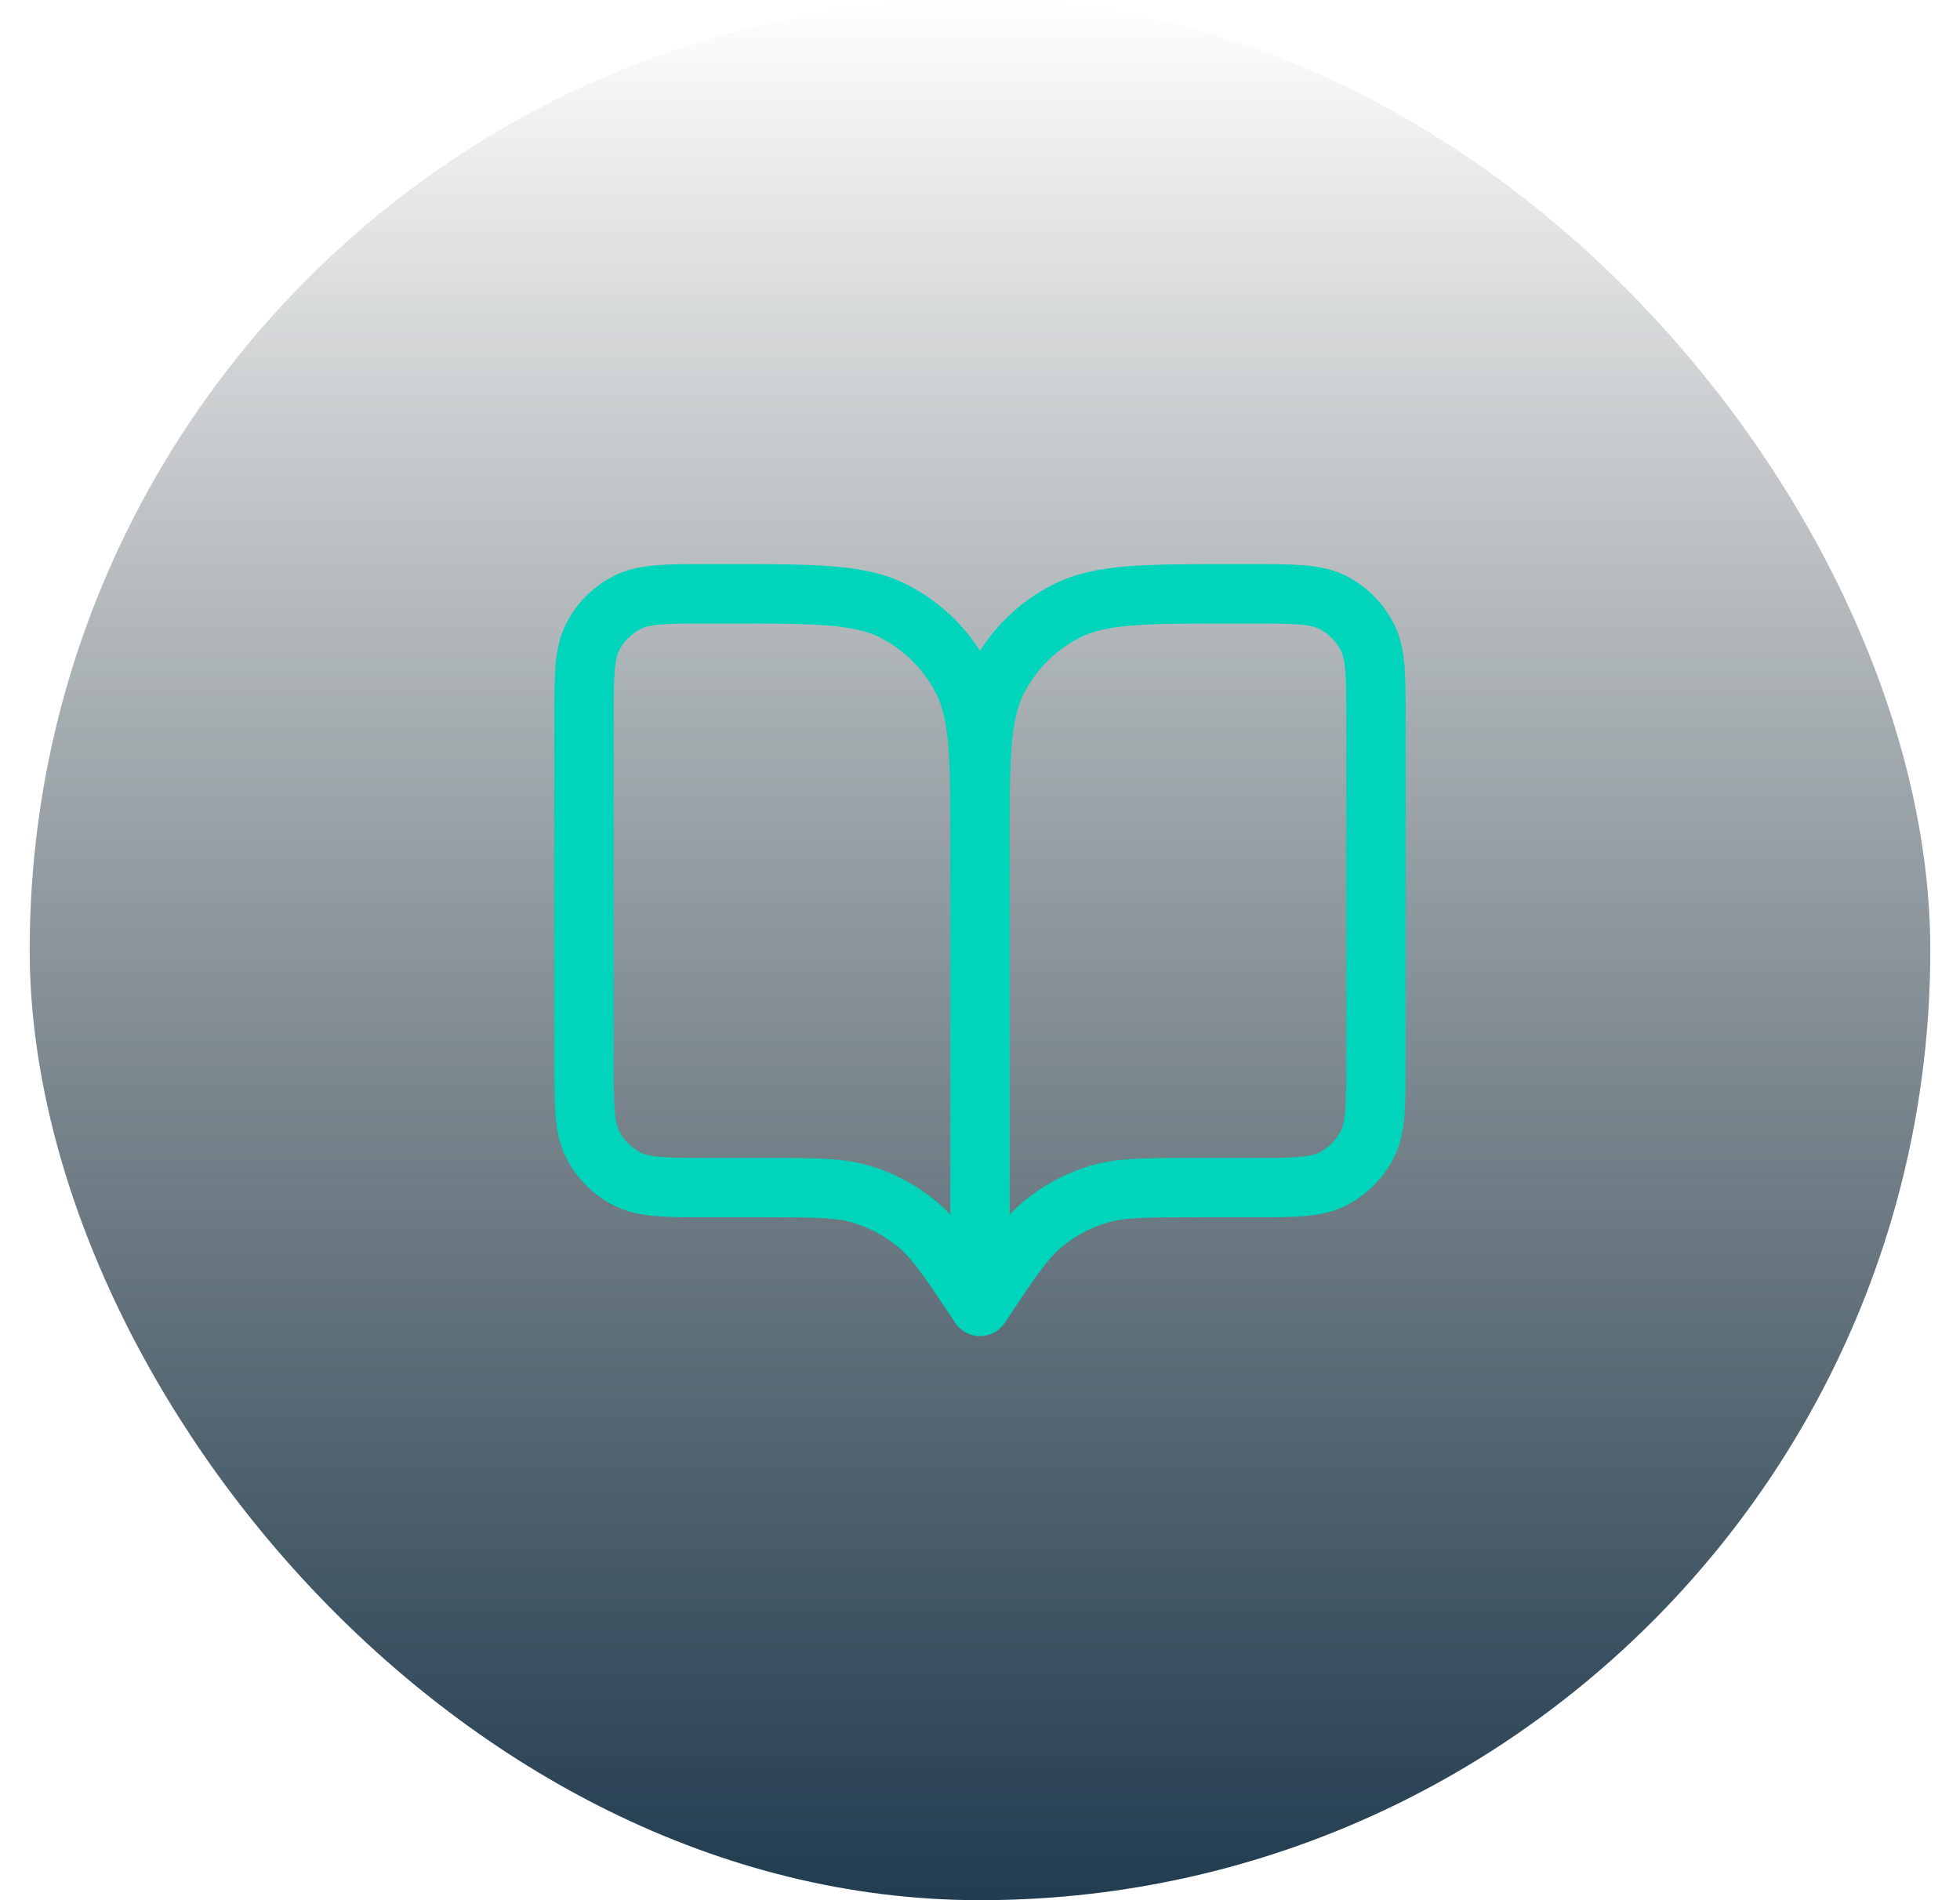
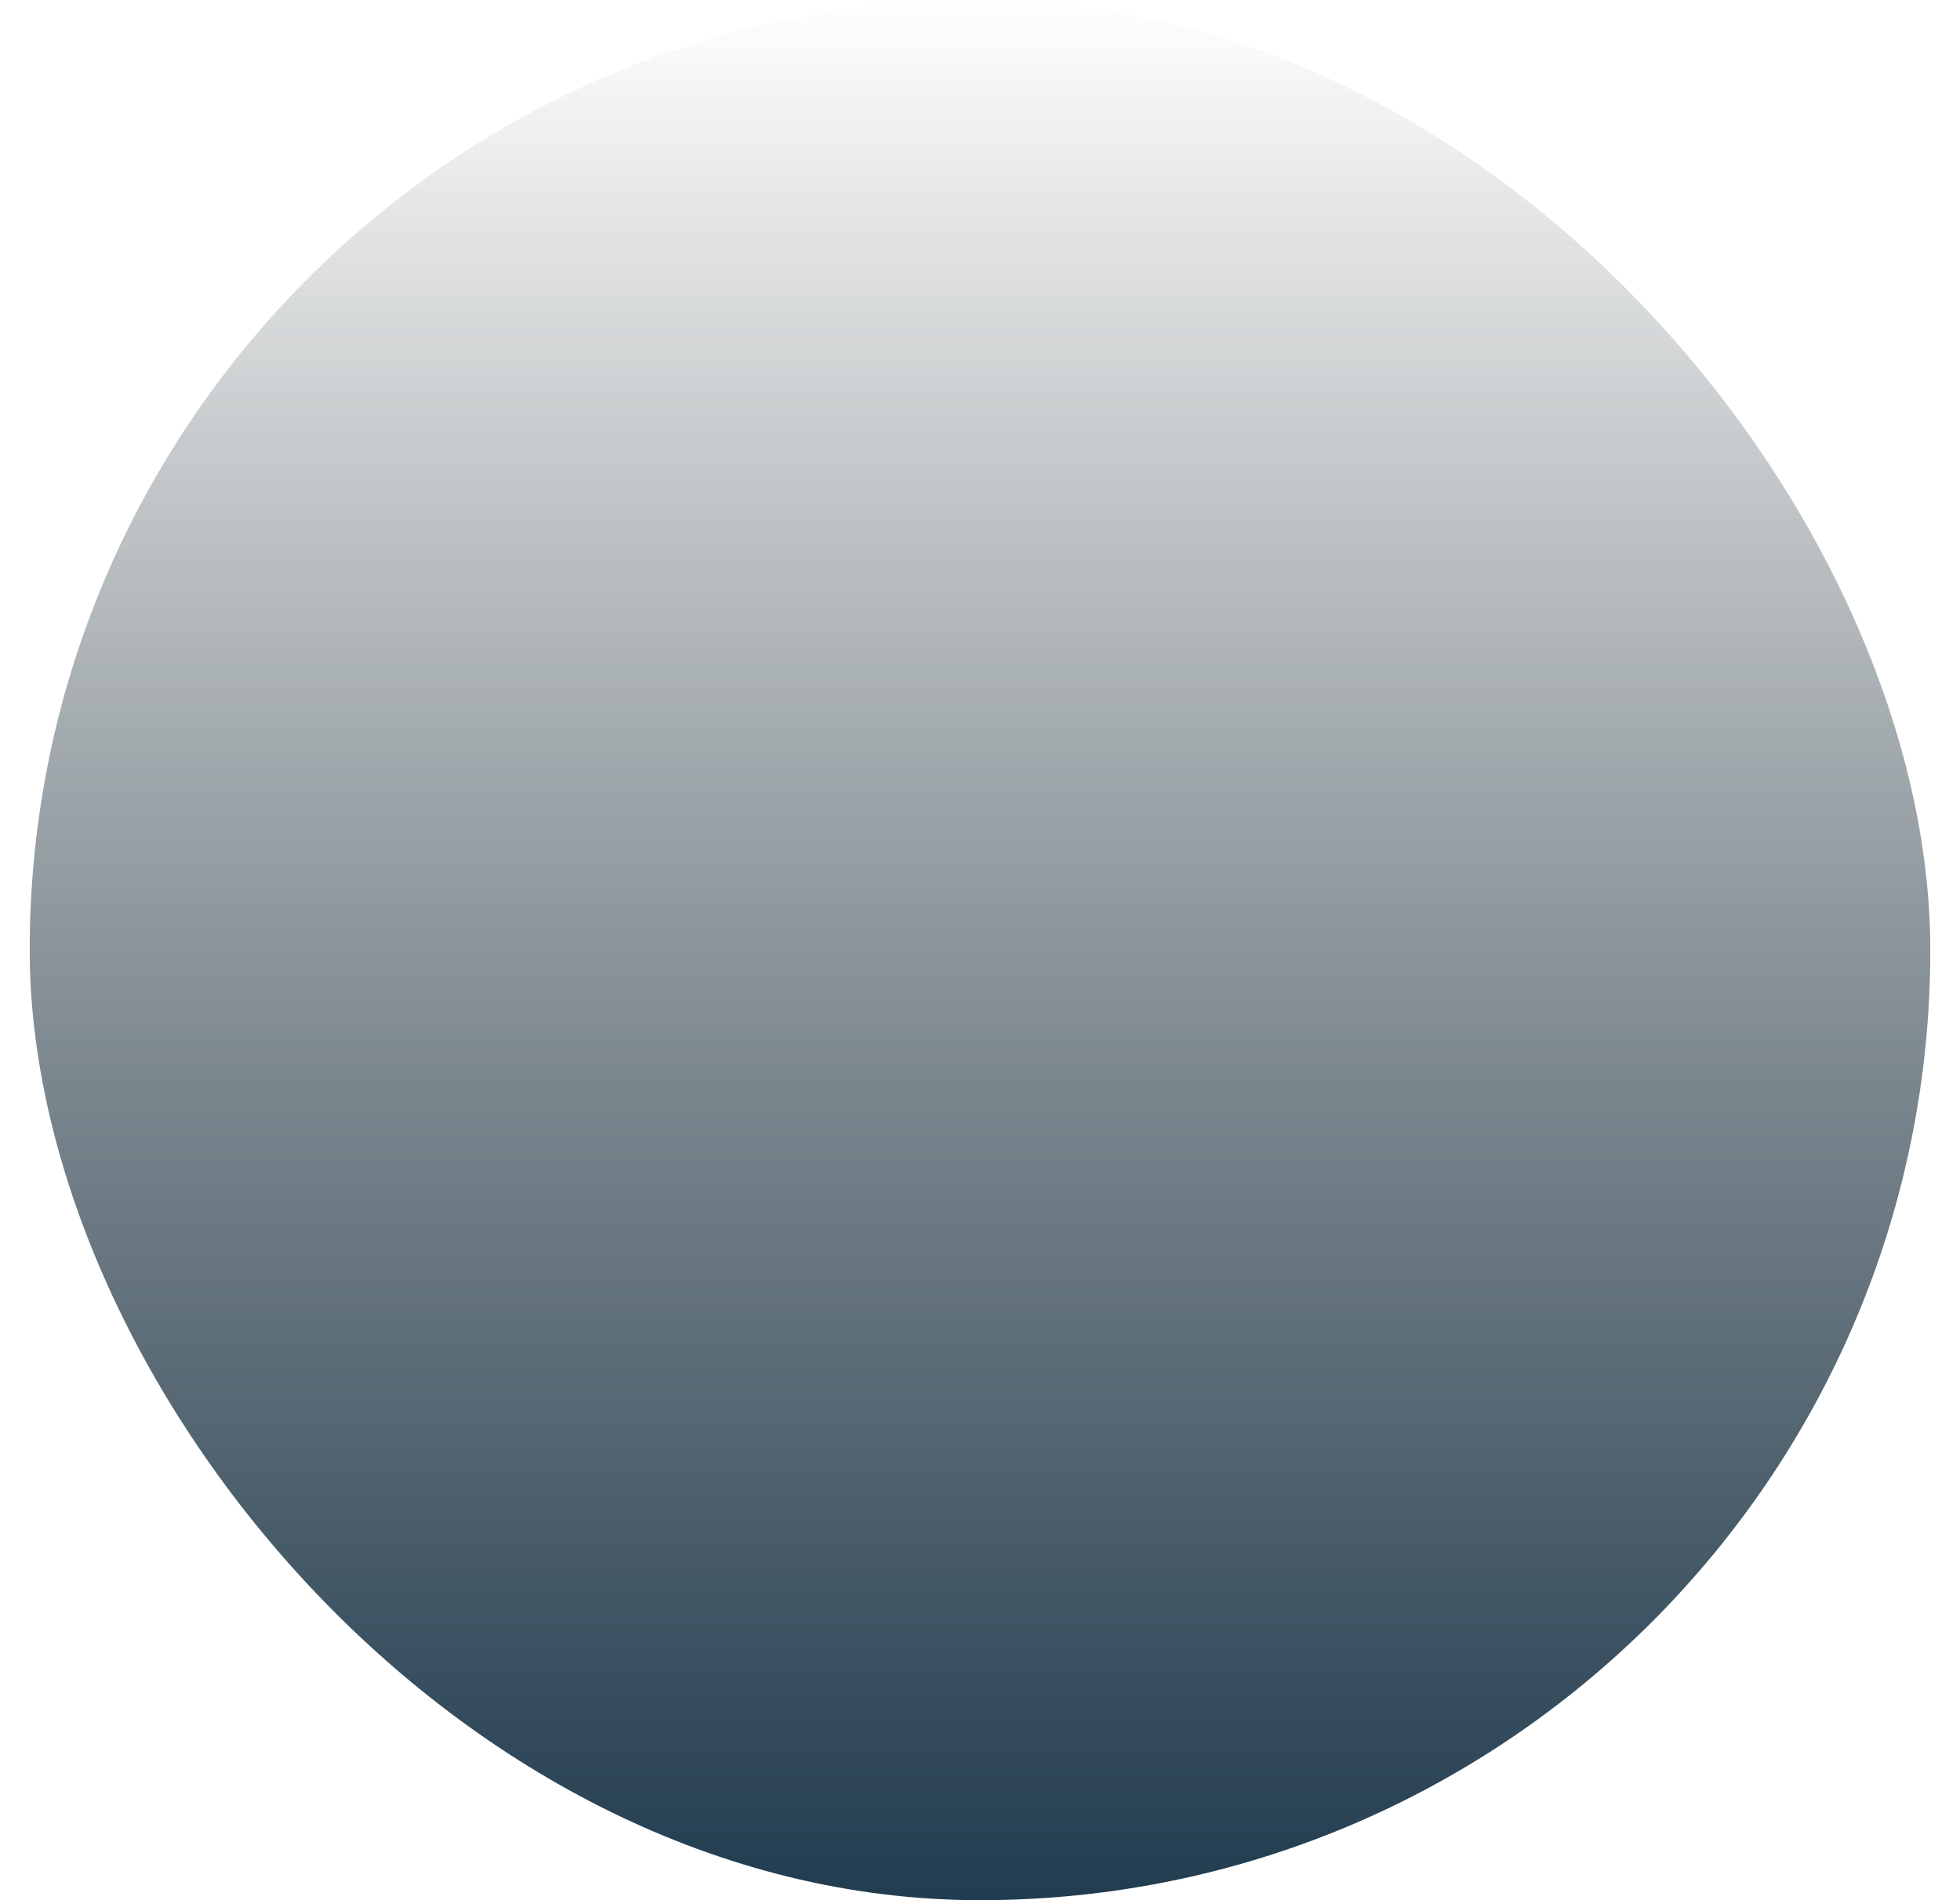
<svg xmlns="http://www.w3.org/2000/svg" width="33" height="32" viewBox="0 0 33 32" fill="none">
  <rect x="0.5" width="32" height="32" rx="16" fill="url(#paint0_linear_1655_13284)" />
-   <path d="M16.5 22L16.433 21.9C15.97 21.205 15.739 20.858 15.433 20.607C15.162 20.384 14.85 20.217 14.514 20.115C14.135 20 13.718 20 12.883 20H11.967C11.22 20 10.847 20 10.561 19.855C10.31 19.727 10.106 19.523 9.979 19.272C9.833 18.987 9.833 18.613 9.833 17.867V12.133C9.833 11.387 9.833 11.013 9.979 10.728C10.106 10.477 10.31 10.273 10.561 10.145C10.847 10 11.22 10 11.967 10H12.233C13.727 10 14.473 10 15.044 10.291C15.546 10.546 15.954 10.954 16.209 11.456C16.5 12.027 16.5 12.773 16.5 14.267M16.5 22V14.267M16.5 22L16.567 21.9C17.03 21.205 17.261 20.858 17.567 20.607C17.838 20.384 18.15 20.217 18.485 20.115C18.864 20 19.282 20 20.117 20H21.033C21.78 20 22.153 20 22.439 19.855C22.689 19.727 22.893 19.523 23.021 19.272C23.167 18.987 23.167 18.613 23.167 17.867V12.133C23.167 11.387 23.167 11.013 23.021 10.728C22.893 10.477 22.689 10.273 22.439 10.145C22.153 10 21.78 10 21.033 10H20.767C19.273 10 18.526 10 17.956 10.291C17.454 10.546 17.046 10.954 16.791 11.456C16.5 12.027 16.5 12.773 16.5 14.267" stroke="#00D4BB" stroke-linecap="round" stroke-linejoin="round" />
  <defs>
    <linearGradient id="paint0_linear_1655_13284" x1="16.5" y1="0" x2="16.5" y2="32" gradientUnits="userSpaceOnUse">
      <stop stop-color="#0A171C" stop-opacity="0" />
      <stop offset="1" stop-color="#213C50" />
    </linearGradient>
  </defs>
</svg>